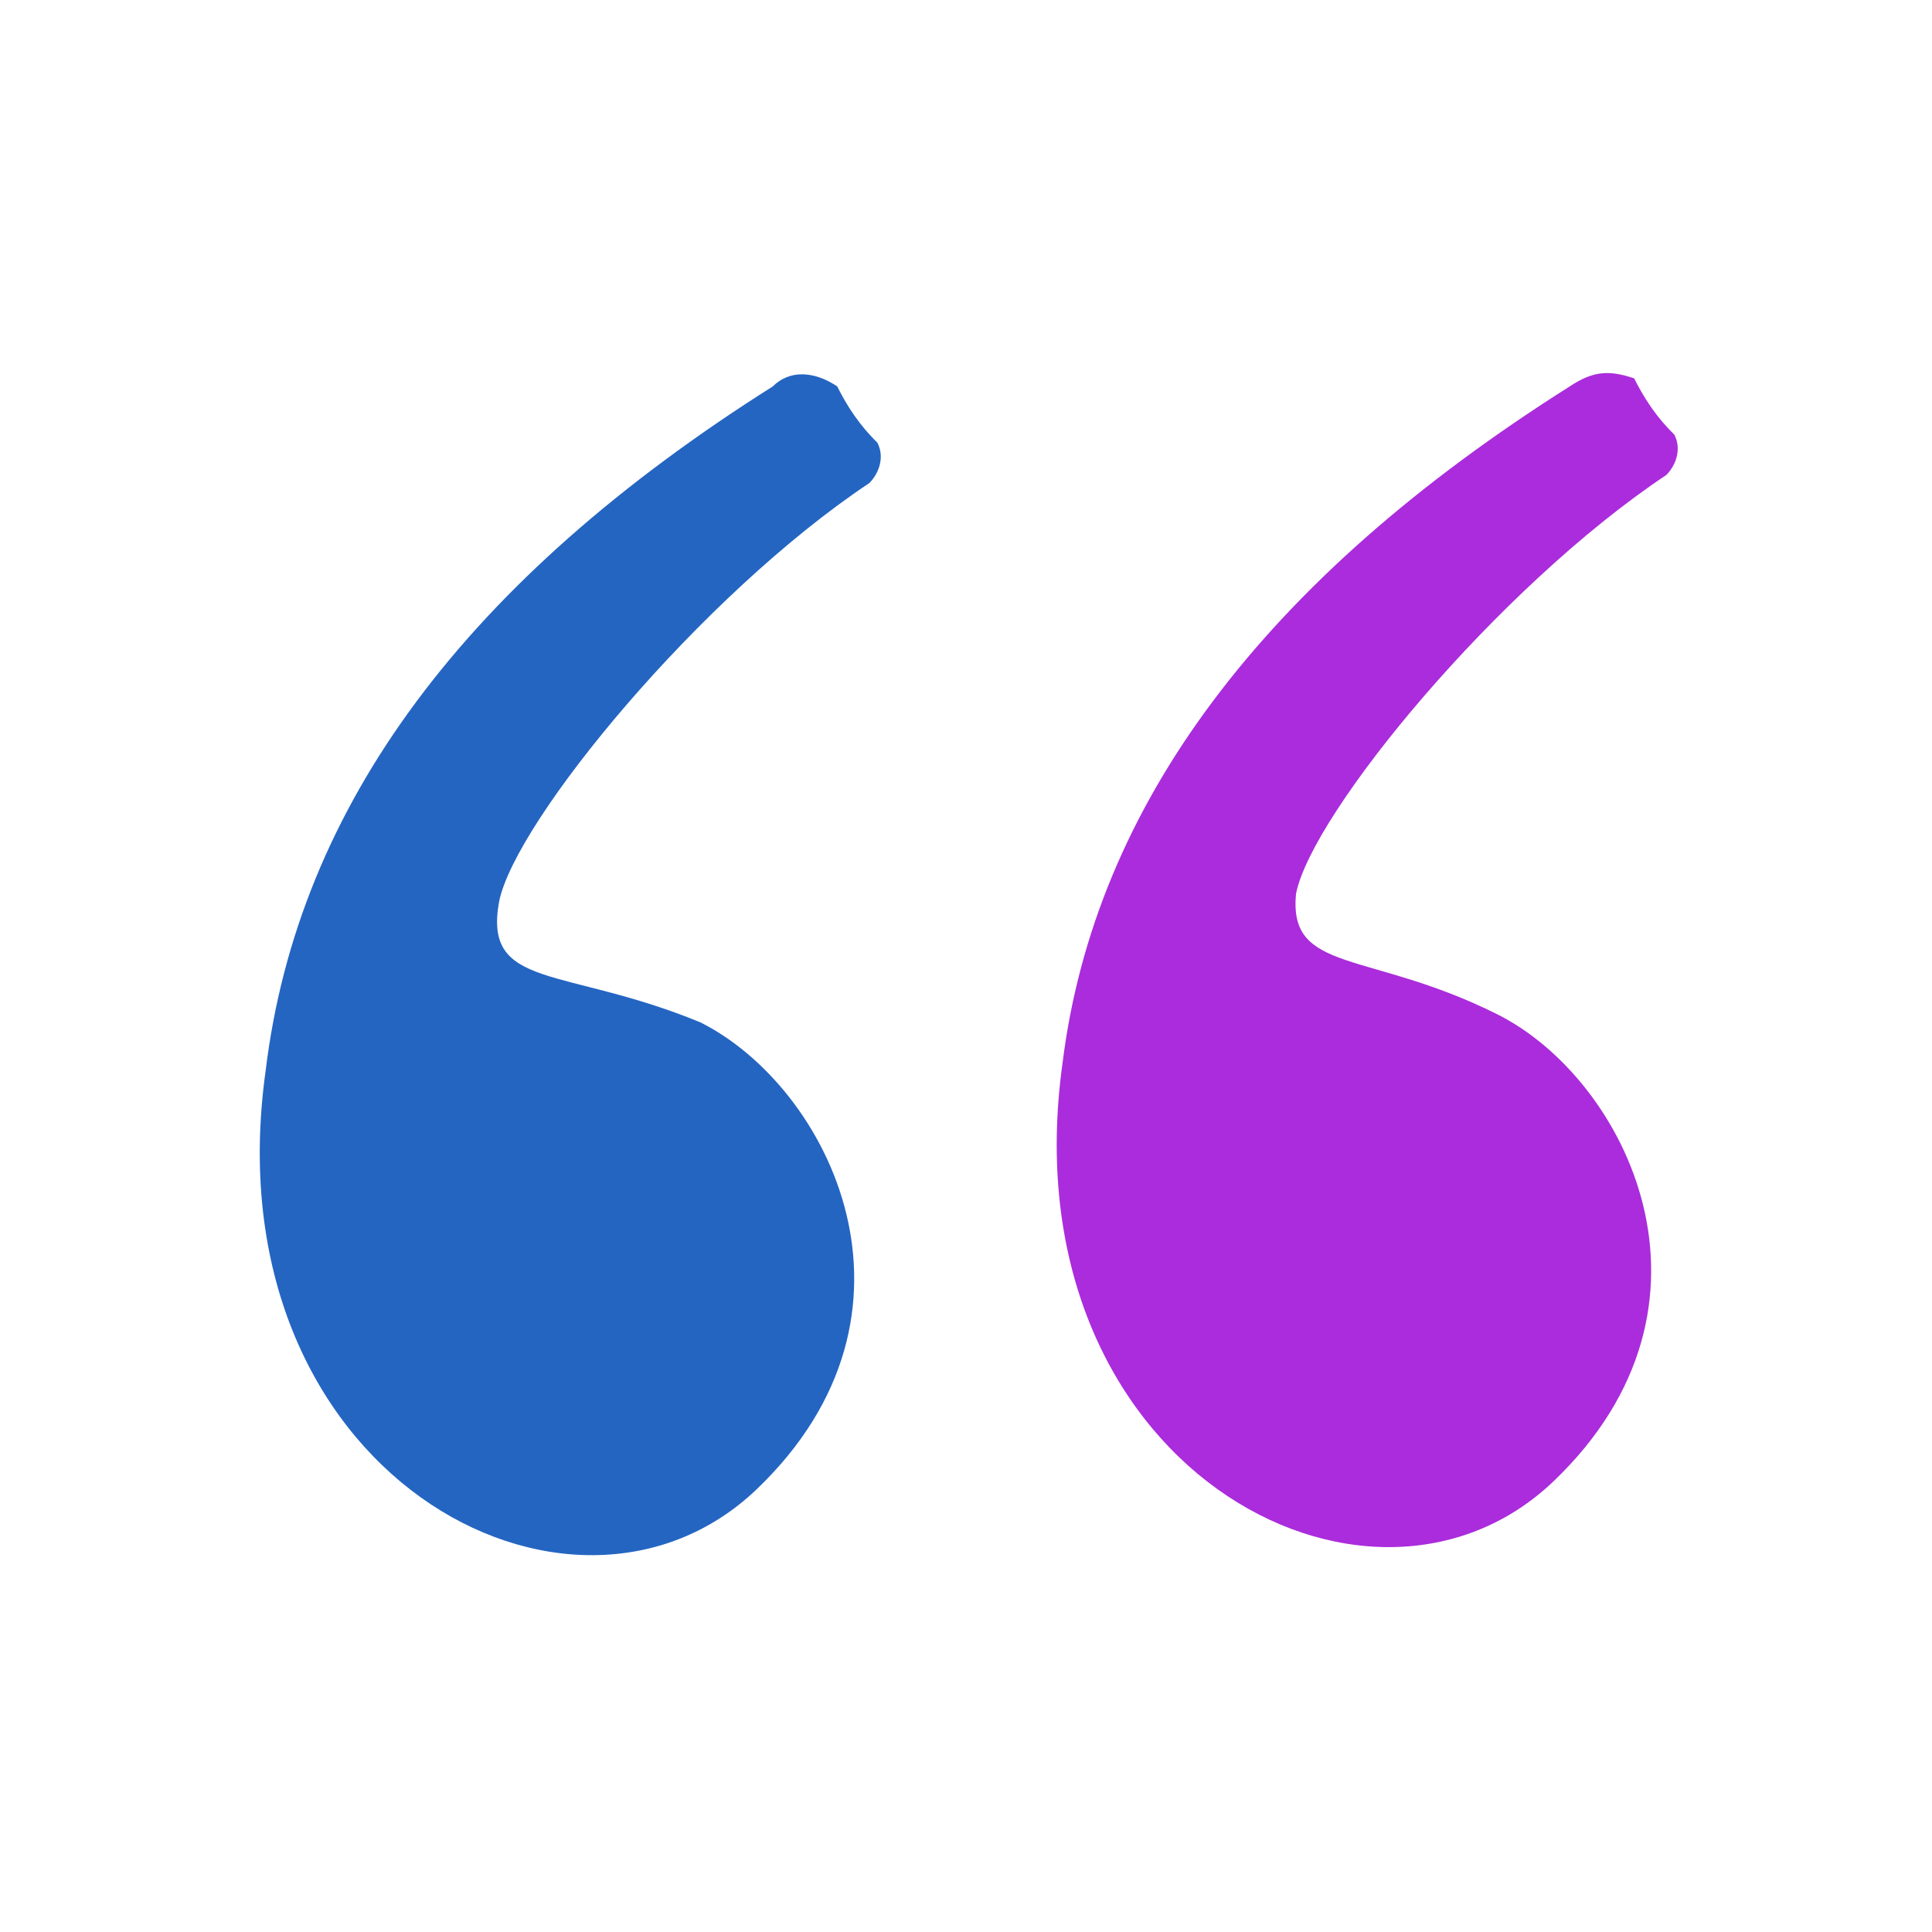
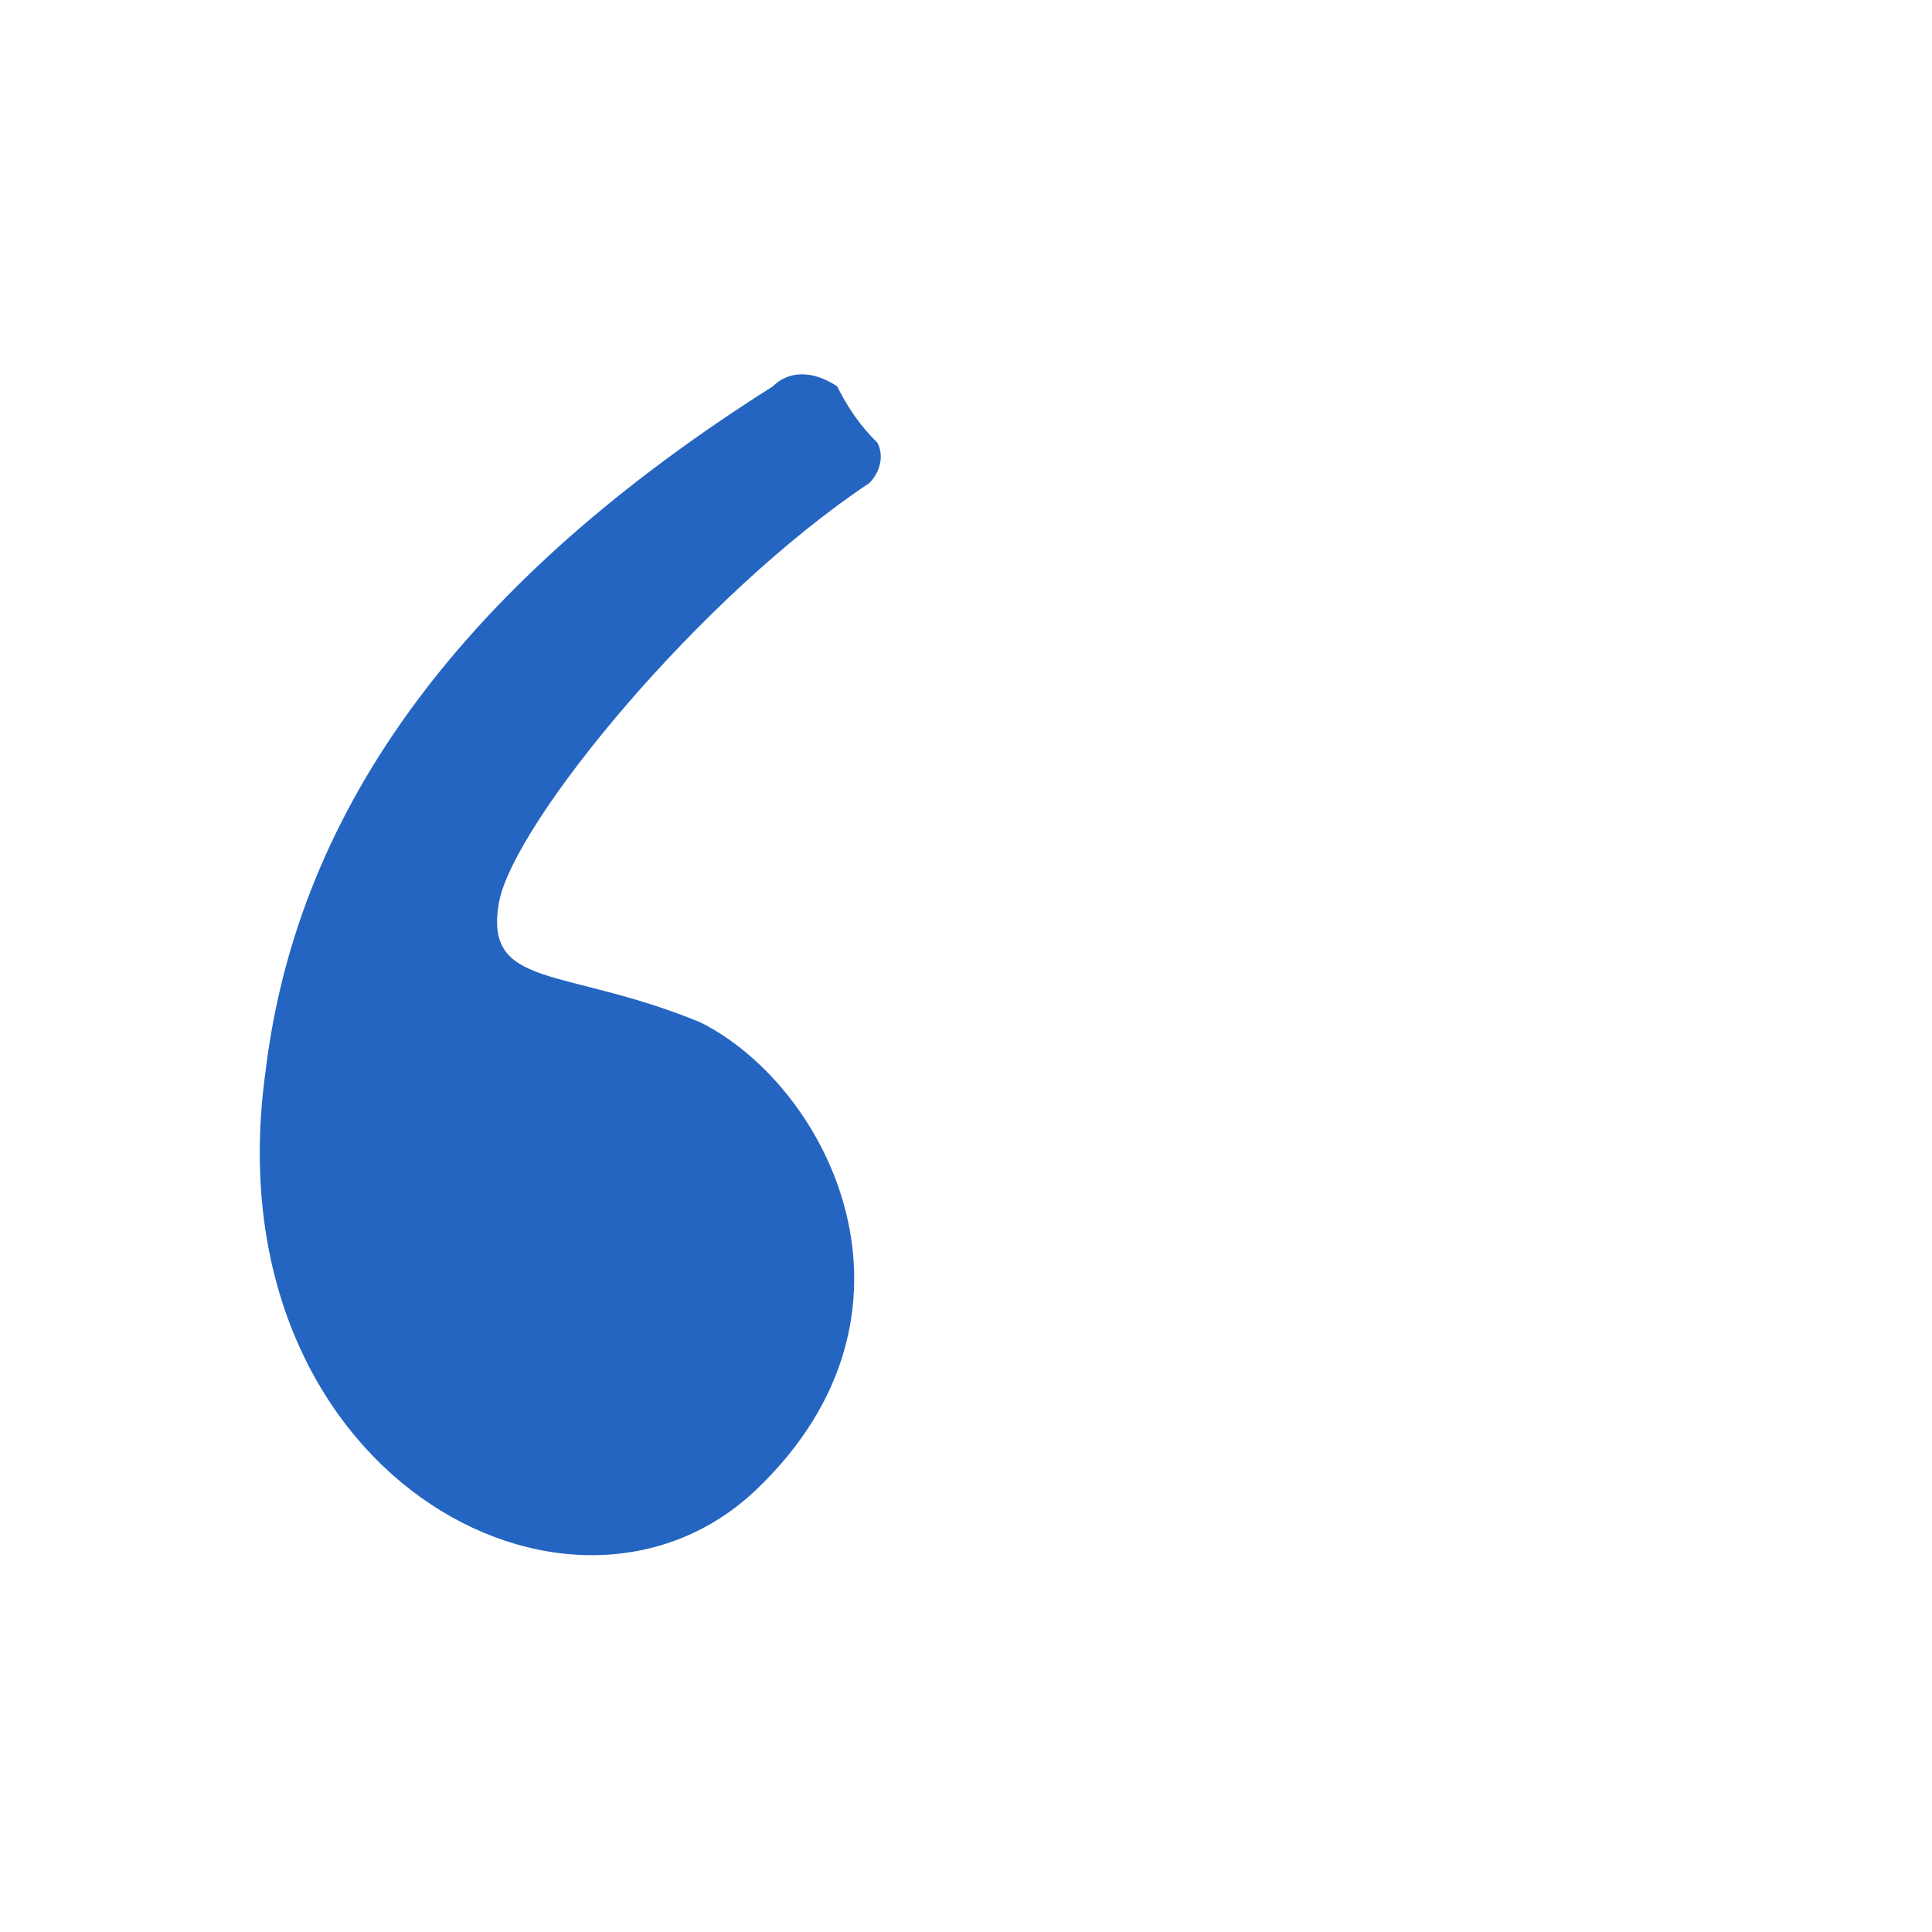
<svg xmlns="http://www.w3.org/2000/svg" width="50" height="50" viewBox="0 0 50 50" fill="none">
  <path fill-rule="evenodd" clip-rule="evenodd" d="M20 10C12.083 15 7.708 20.833 6.875 27.708C5.417 38.125 14.792 43.125 19.583 38.542C24.375 33.958 21.458 28.125 18.125 26.458C14.583 25 12.5 25.625 12.917 23.333C13.333 21.25 18.125 15.417 22.5 12.5C22.708 12.292 22.917 11.875 22.708 11.458C22.5 11.25 22.083 10.833 21.667 10C21.042 9.583 20.417 9.583 20 10Z" fill="#2465C2" />
-   <path fill-rule="evenodd" clip-rule="evenodd" d="M40.625 10C32.708 15 28.333 20.833 27.5 27.5C26.042 37.917 35.417 42.917 40.208 38.333C45 33.75 42.083 27.917 38.75 26.25C35.417 24.583 33.333 25.208 33.542 23.125C33.958 21.042 38.75 15.208 43.125 12.292C43.333 12.083 43.542 11.667 43.333 11.25C43.125 11.042 42.708 10.625 42.292 9.792C41.667 9.583 41.25 9.583 40.625 10Z" fill="#AA2CDC" />
</svg>